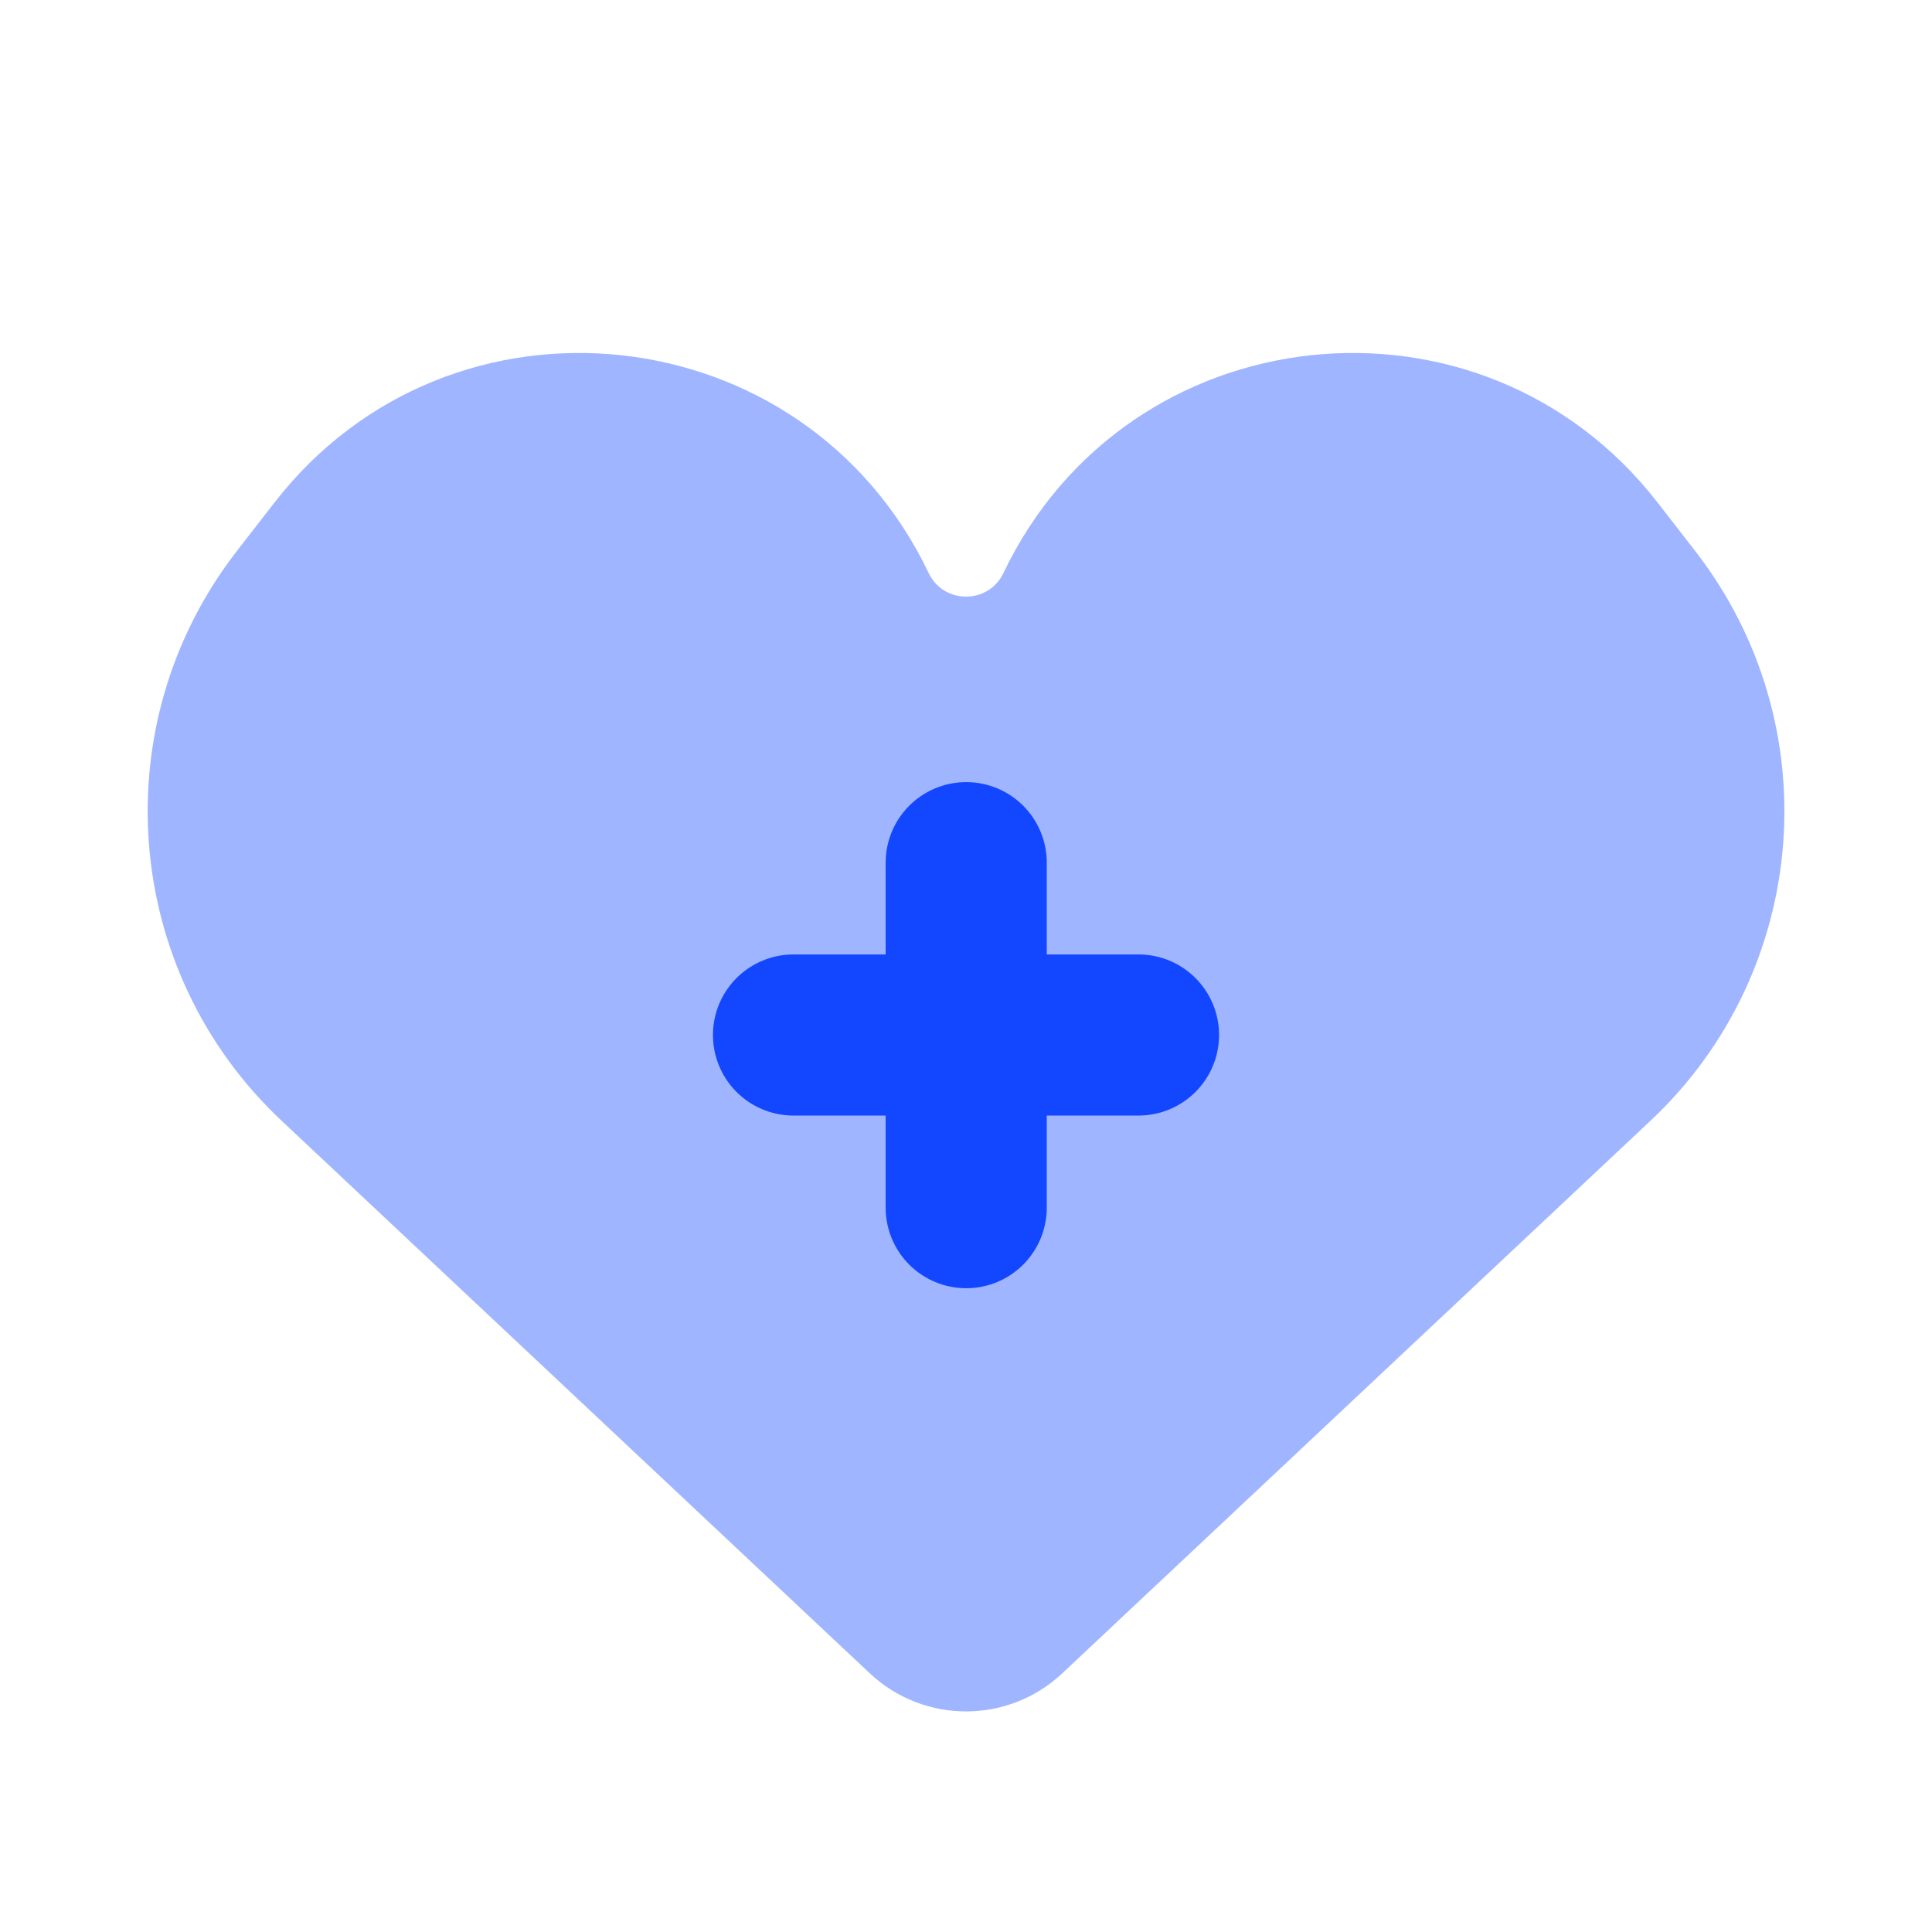
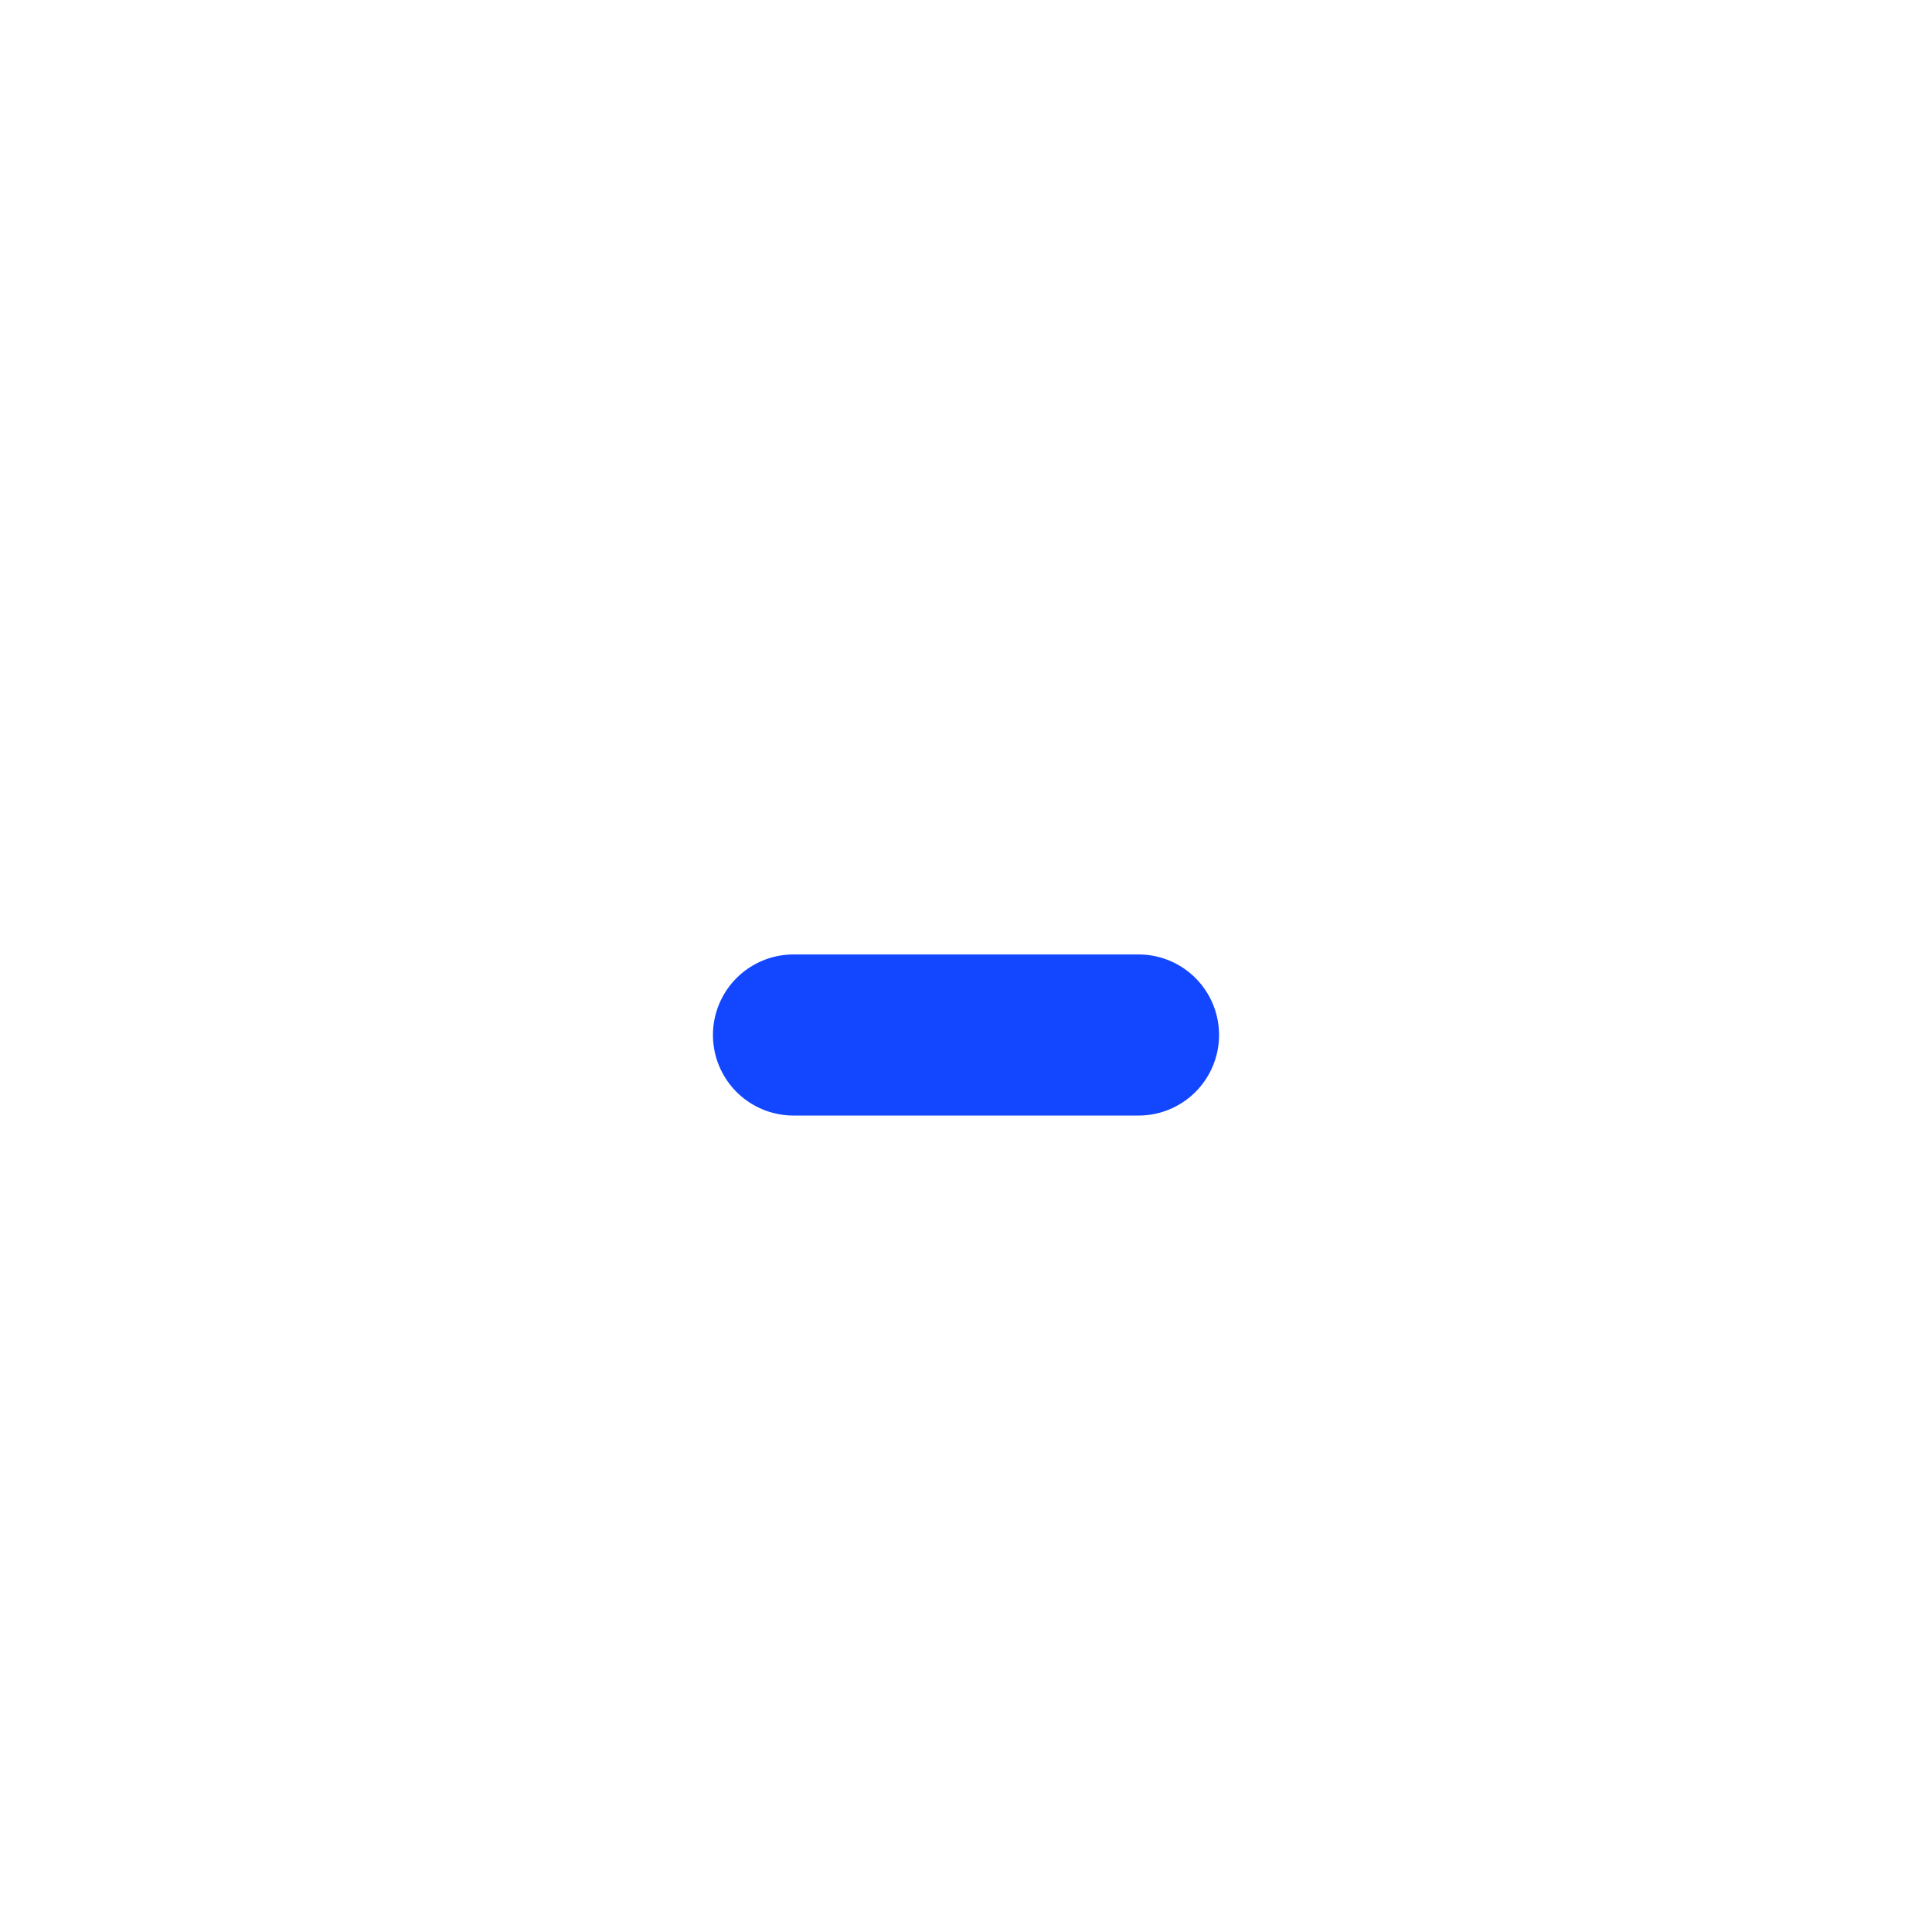
<svg xmlns="http://www.w3.org/2000/svg" width="56" height="56" viewBox="0 0 56 56" fill="none">
-   <path d="M8.16 32.483L25.212 48.502C26.78 49.974 29.223 49.974 30.79 48.502L47.843 32.483C52.467 28.138 53.029 20.989 49.139 15.975L48.047 14.568C42.936 7.98 32.676 9.085 29.085 16.61C28.65 17.521 27.353 17.521 26.918 16.61C23.326 9.085 13.067 7.98 7.955 14.568L6.863 15.975C2.974 20.989 3.535 28.138 8.16 32.483Z" fill="#1347FF" fill-opacity="0.4" />
  <path d="M23 30H33" stroke="#1347FF" stroke-width="4.67" stroke-linecap="round" />
-   <path d="M28.006 25.005L28.006 35.005" stroke="#1347FF" stroke-width="4.67" stroke-linecap="round" />
</svg>